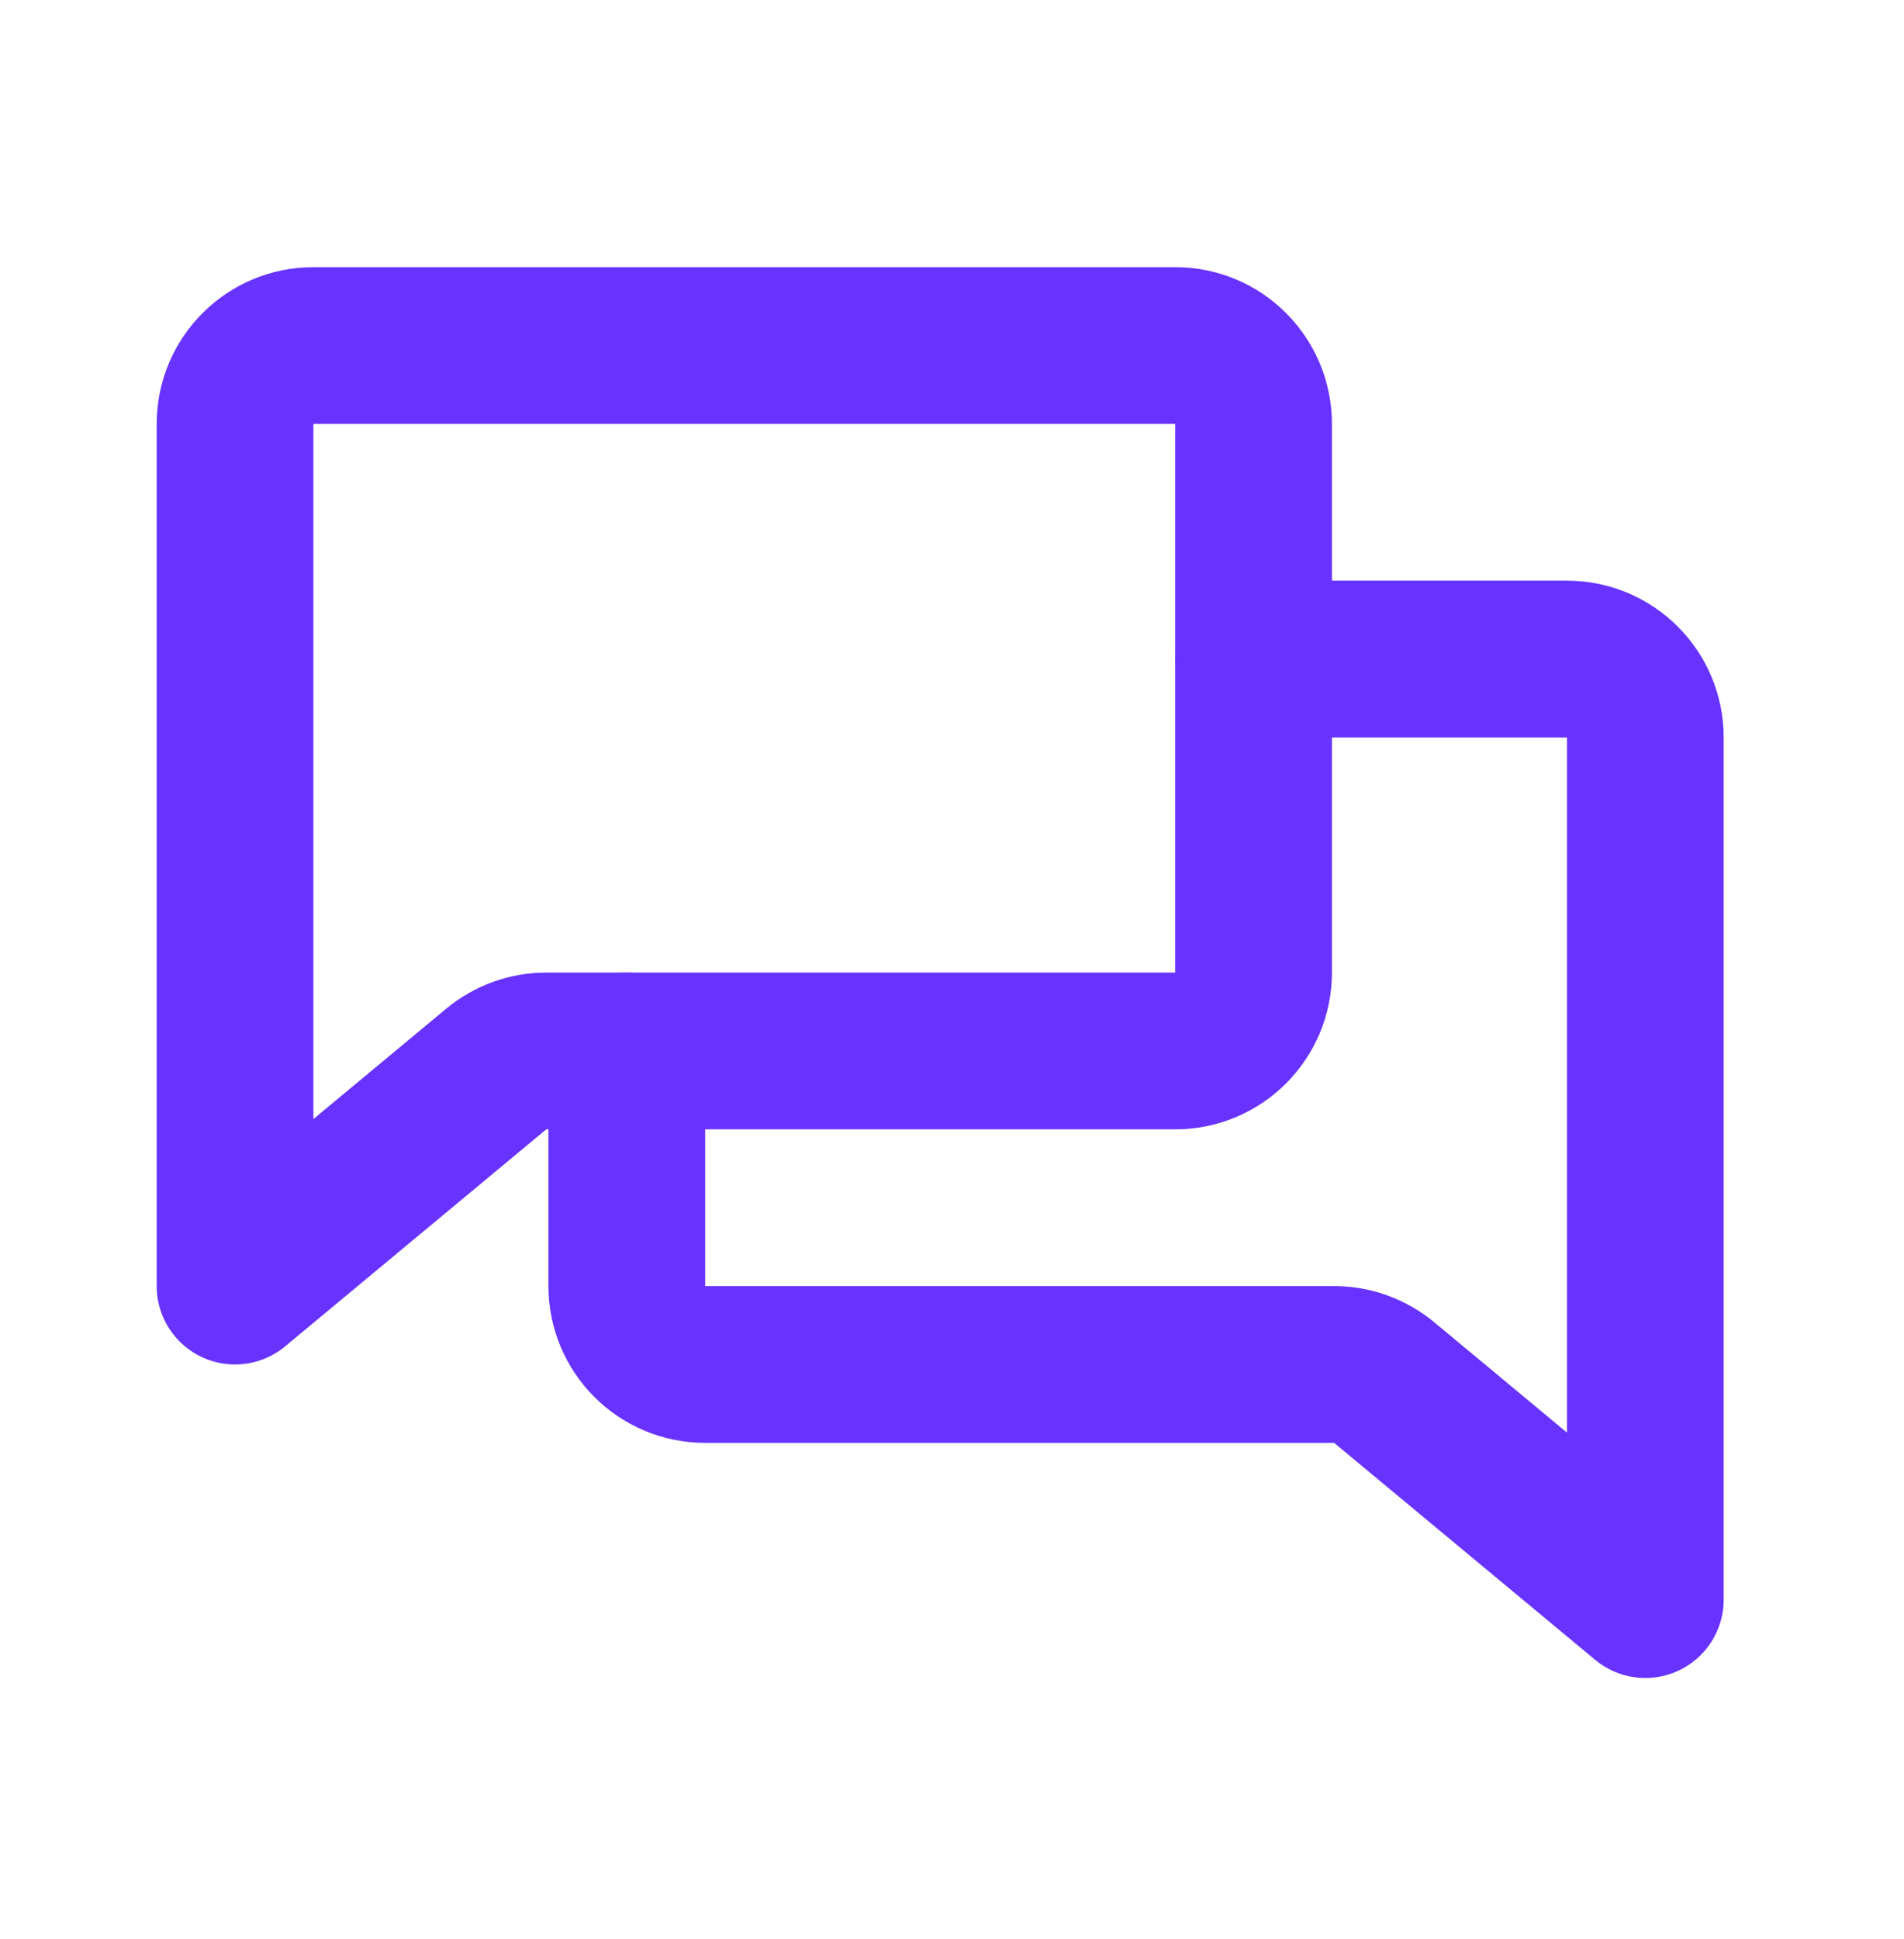
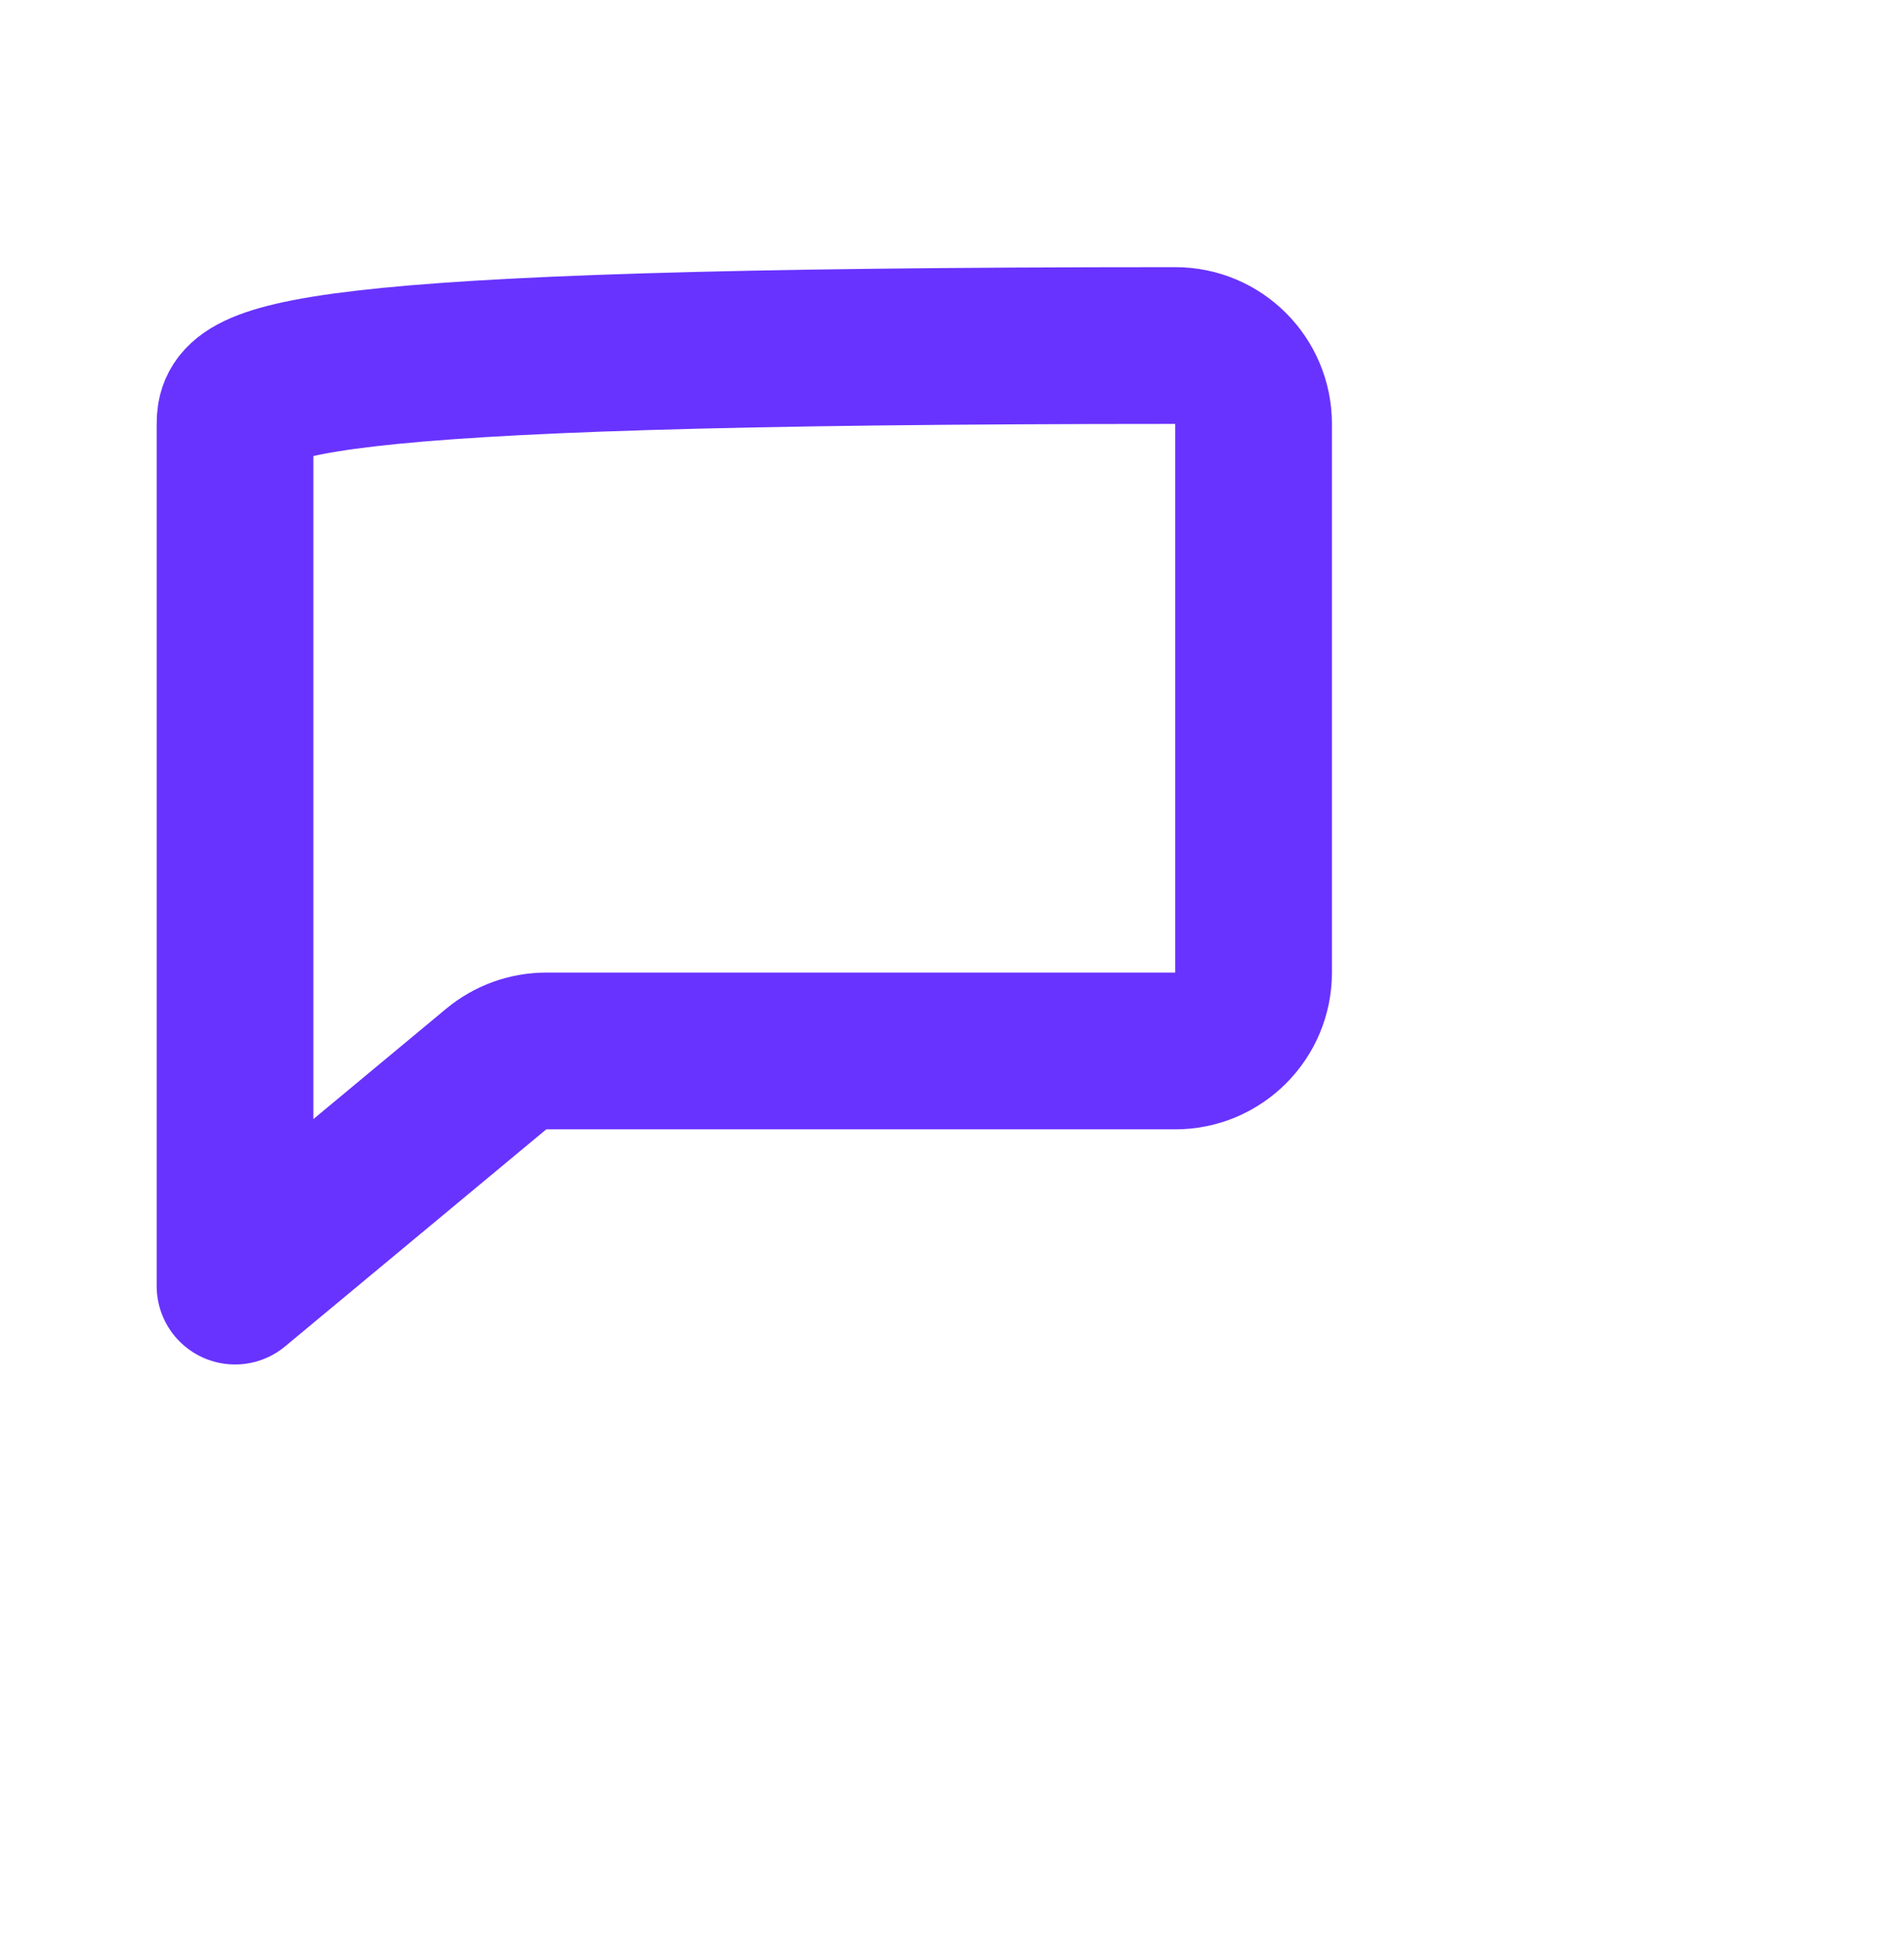
<svg xmlns="http://www.w3.org/2000/svg" width="56" height="57" viewBox="0 0 56 57" fill="none">
-   <path d="M36.87 19.377H46.088C47.361 19.377 48.392 20.409 48.392 21.681V47.03L40.711 40.648C40.298 40.305 39.777 40.117 39.239 40.117H20.74C19.467 40.117 18.435 39.085 18.435 37.812V30.899" stroke="#6833FE" stroke-width="4.609" stroke-linecap="round" stroke-linejoin="round" />
-   <path d="M34.566 10.159H9.217C7.945 10.159 6.913 11.191 6.913 12.464V37.812L14.594 31.431C15.008 31.087 15.529 30.899 16.067 30.899H34.566C35.839 30.899 36.87 29.867 36.87 28.594V12.464C36.87 11.191 35.839 10.159 34.566 10.159Z" stroke="#6833FE" stroke-width="4.609" stroke-linecap="round" stroke-linejoin="round" />
+   <path d="M34.566 10.159C7.945 10.159 6.913 11.191 6.913 12.464V37.812L14.594 31.431C15.008 31.087 15.529 30.899 16.067 30.899H34.566C35.839 30.899 36.87 29.867 36.87 28.594V12.464C36.87 11.191 35.839 10.159 34.566 10.159Z" stroke="#6833FE" stroke-width="4.609" stroke-linecap="round" stroke-linejoin="round" />
</svg>